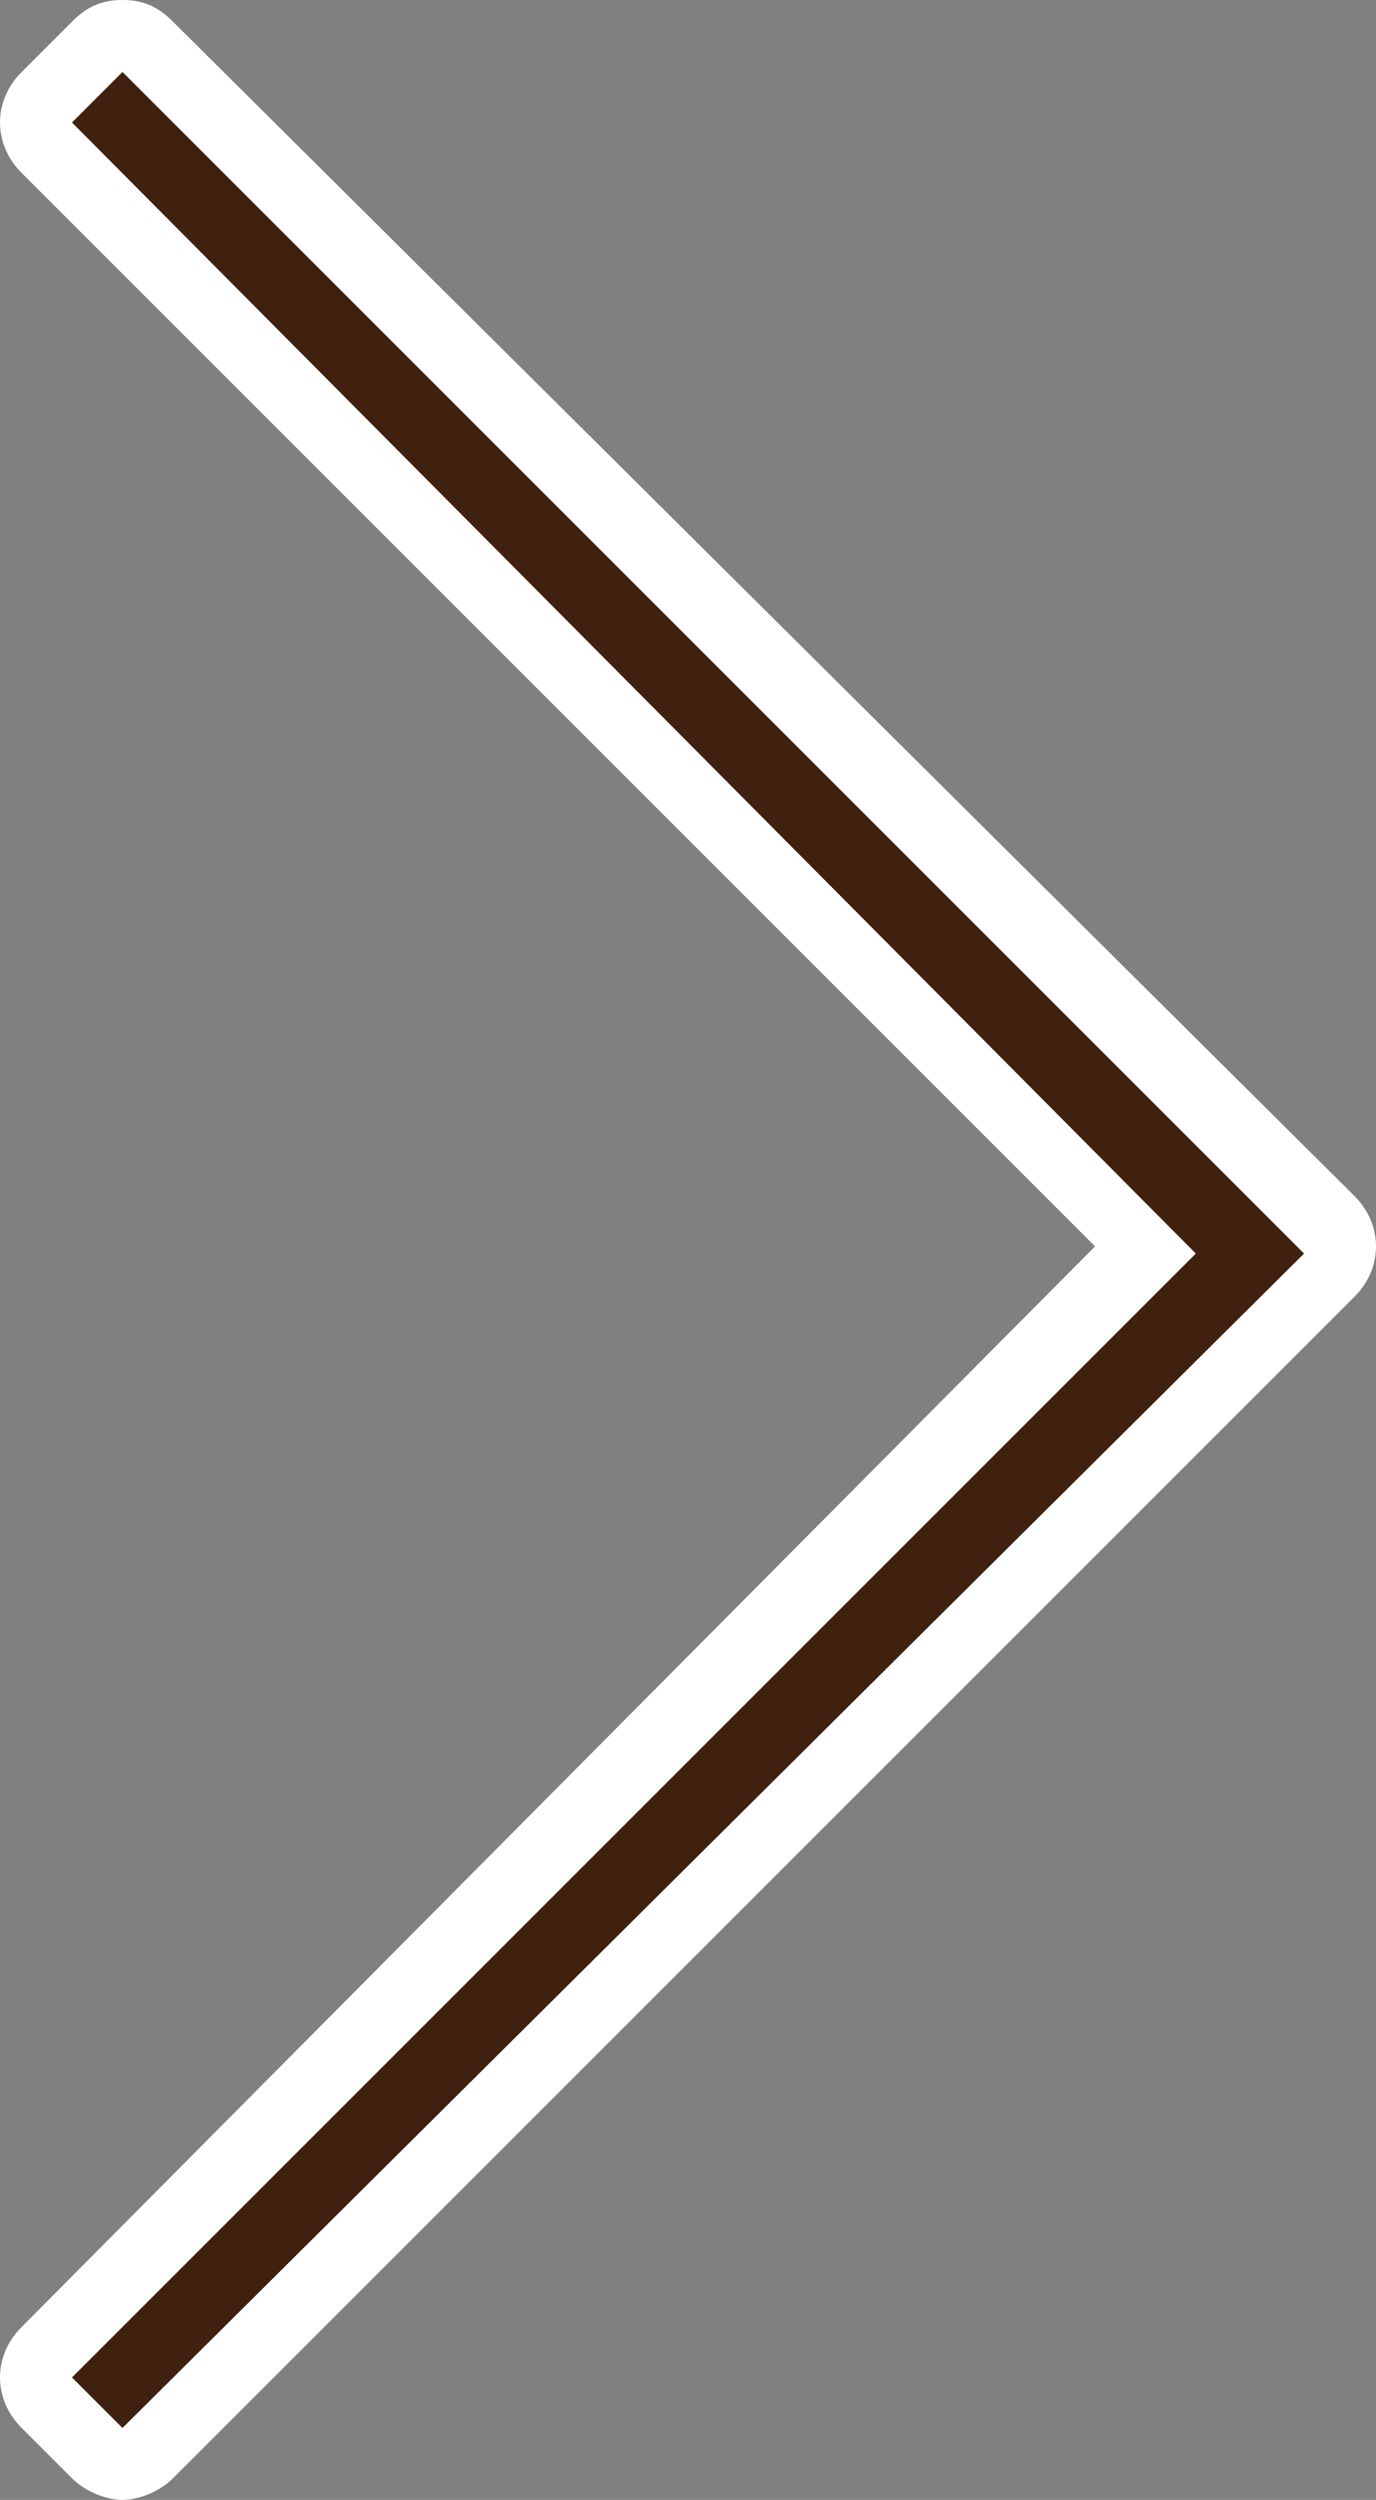
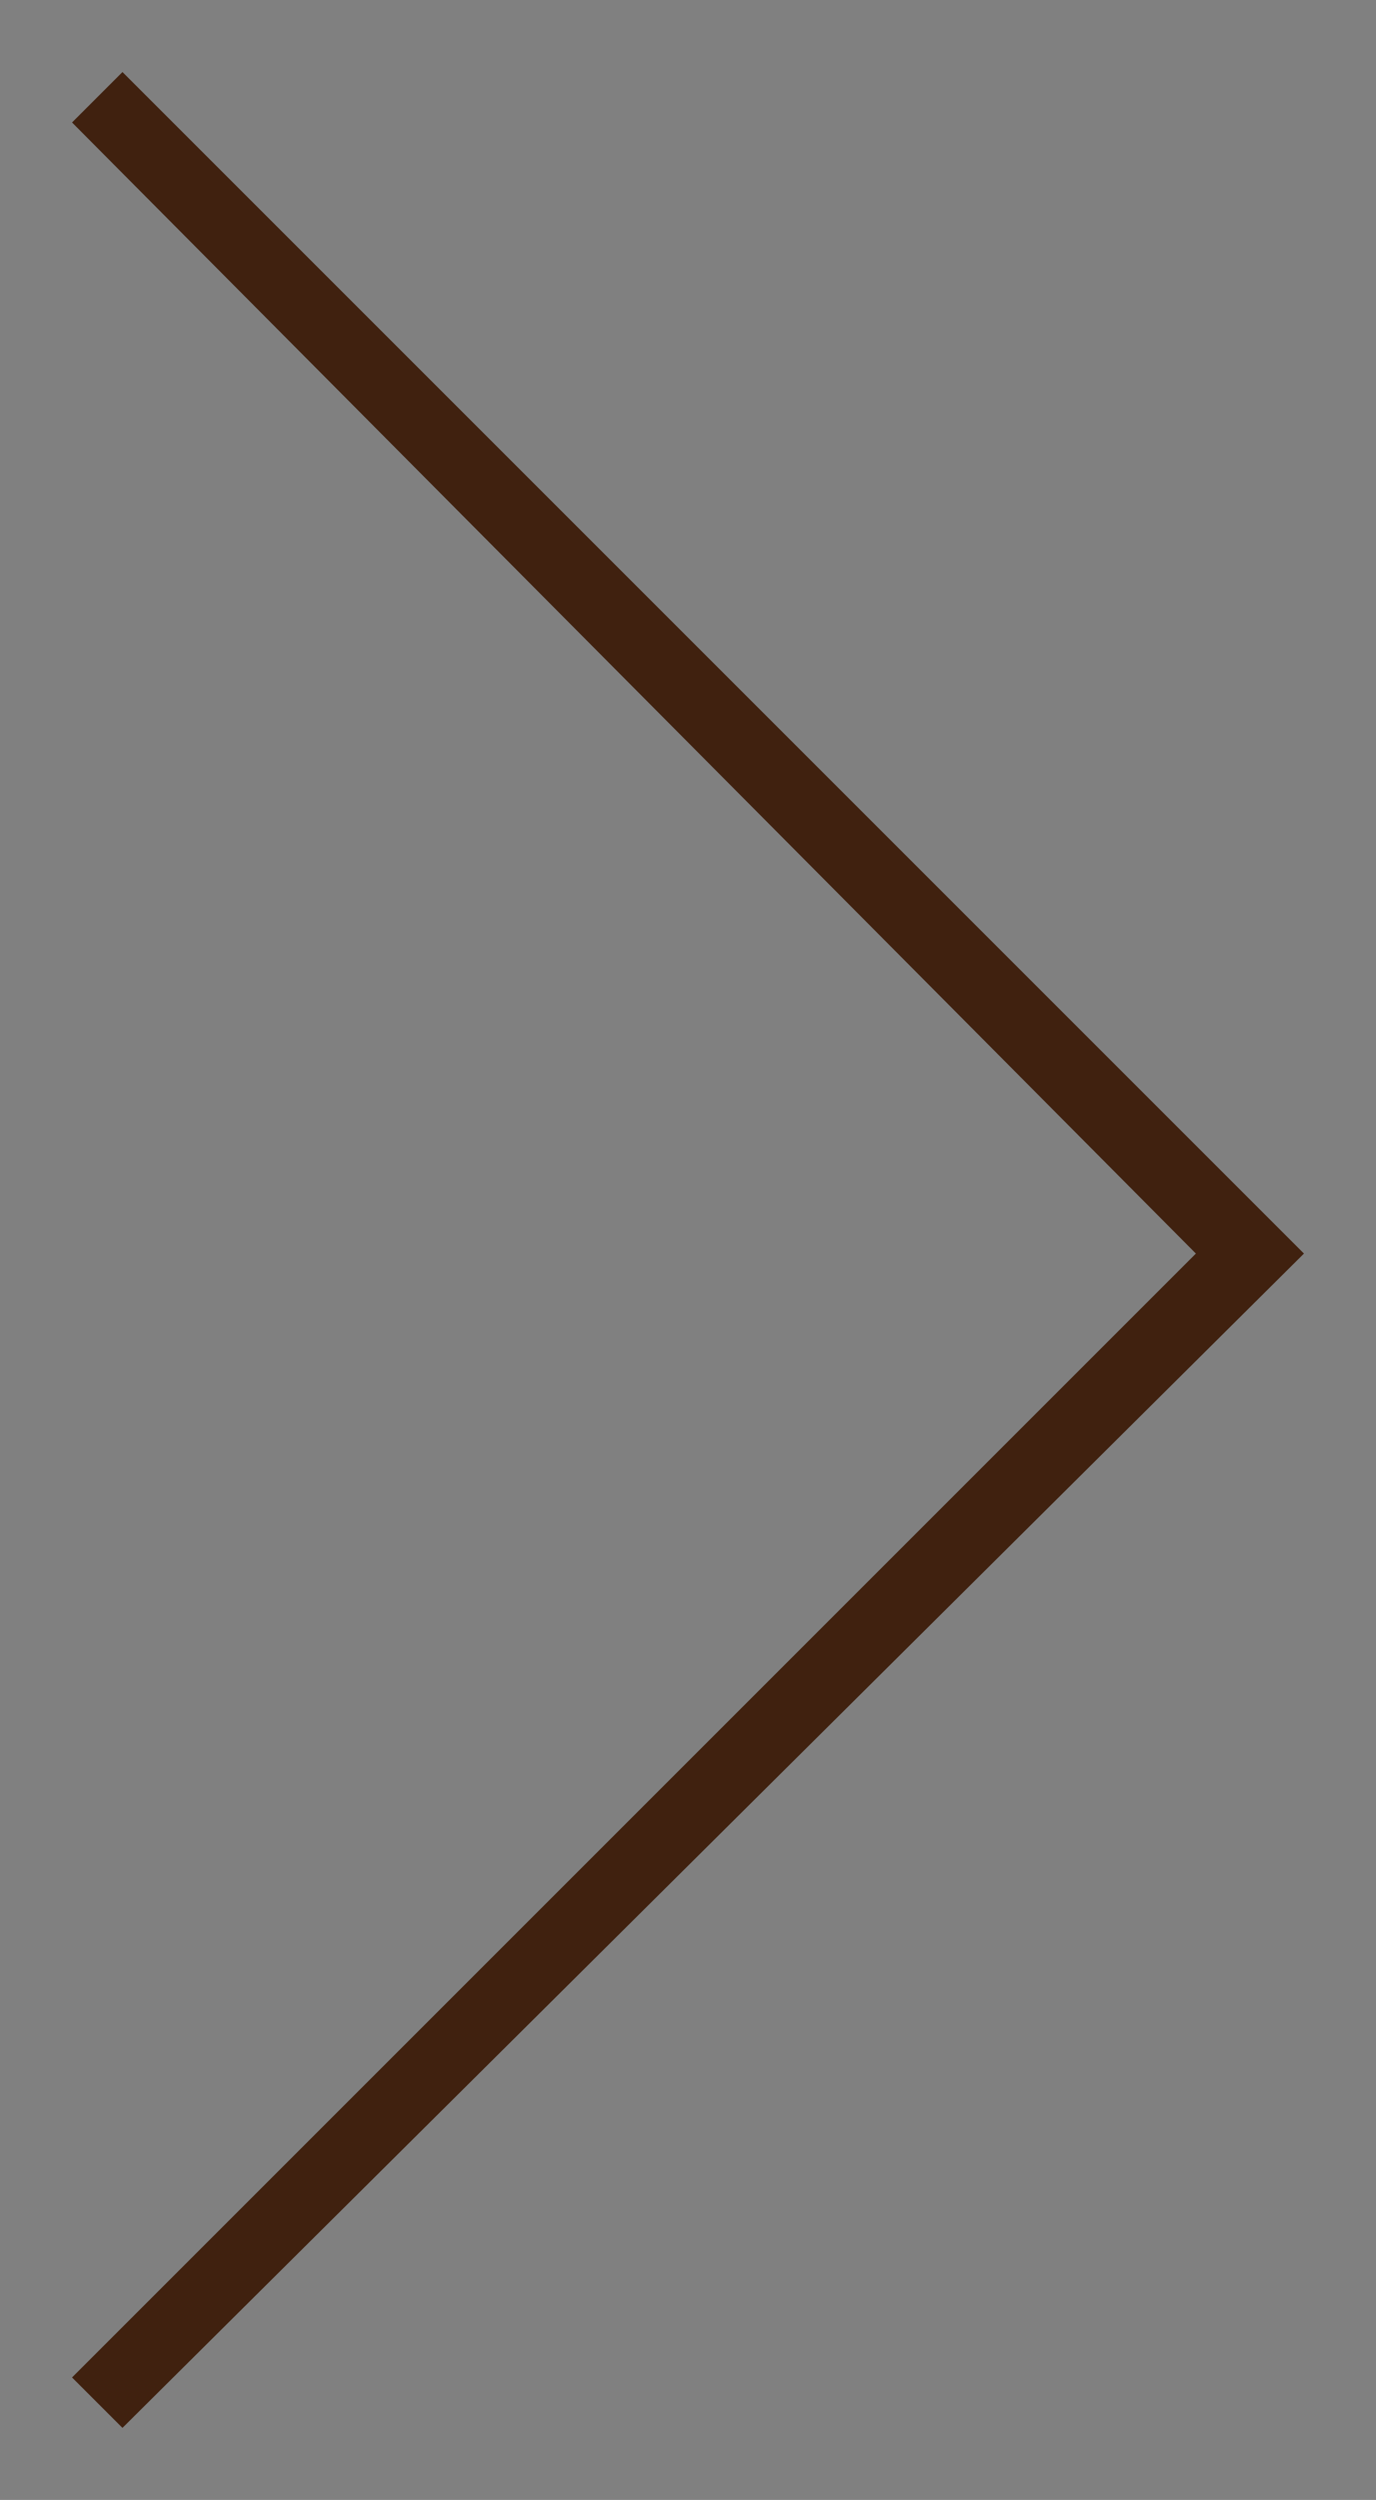
<svg xmlns="http://www.w3.org/2000/svg" version="1.1" id="レイヤー_1" x="0px" y="0px" viewBox="0 0 19.1 34.7" style="enable-background:new 0 0 19.1 34.7;" xml:space="preserve">
  <rect x="0" y="0" width="19.1" height="34.7" fill="#808080" stroke="none" />
  <style type="text/css">
	.st0{fill:#FFFFFF;}
	.st1{fill:#40210F;}
</style>
  <g>
-     <path class="st0" d="M1.7,1l16.4,16.4L1.7,33.7L1,33l15.6-15.6L1,1.7L1.7,1 M1.7,0C1.4,0,1.2,0.1,1,0.3L0.3,1c-0.4,0.4-0.4,1,0,1.4   l14.9,14.9L0.3,32.3c-0.4,0.4-0.4,1,0,1.4L1,34.4c0.2,0.2,0.5,0.3,0.7,0.3s0.5-0.1,0.7-0.3l16.4-16.4c0.4-0.4,0.4-1,0-1.4L2.4,0.3   C2.2,0.1,2,0,1.7,0L1.7,0z" />
    <polygon class="st1" points="1.7,33.7 1,33 16.6,17.4 1,1.7 1.7,1 18.1,17.4  " />
  </g>
</svg>